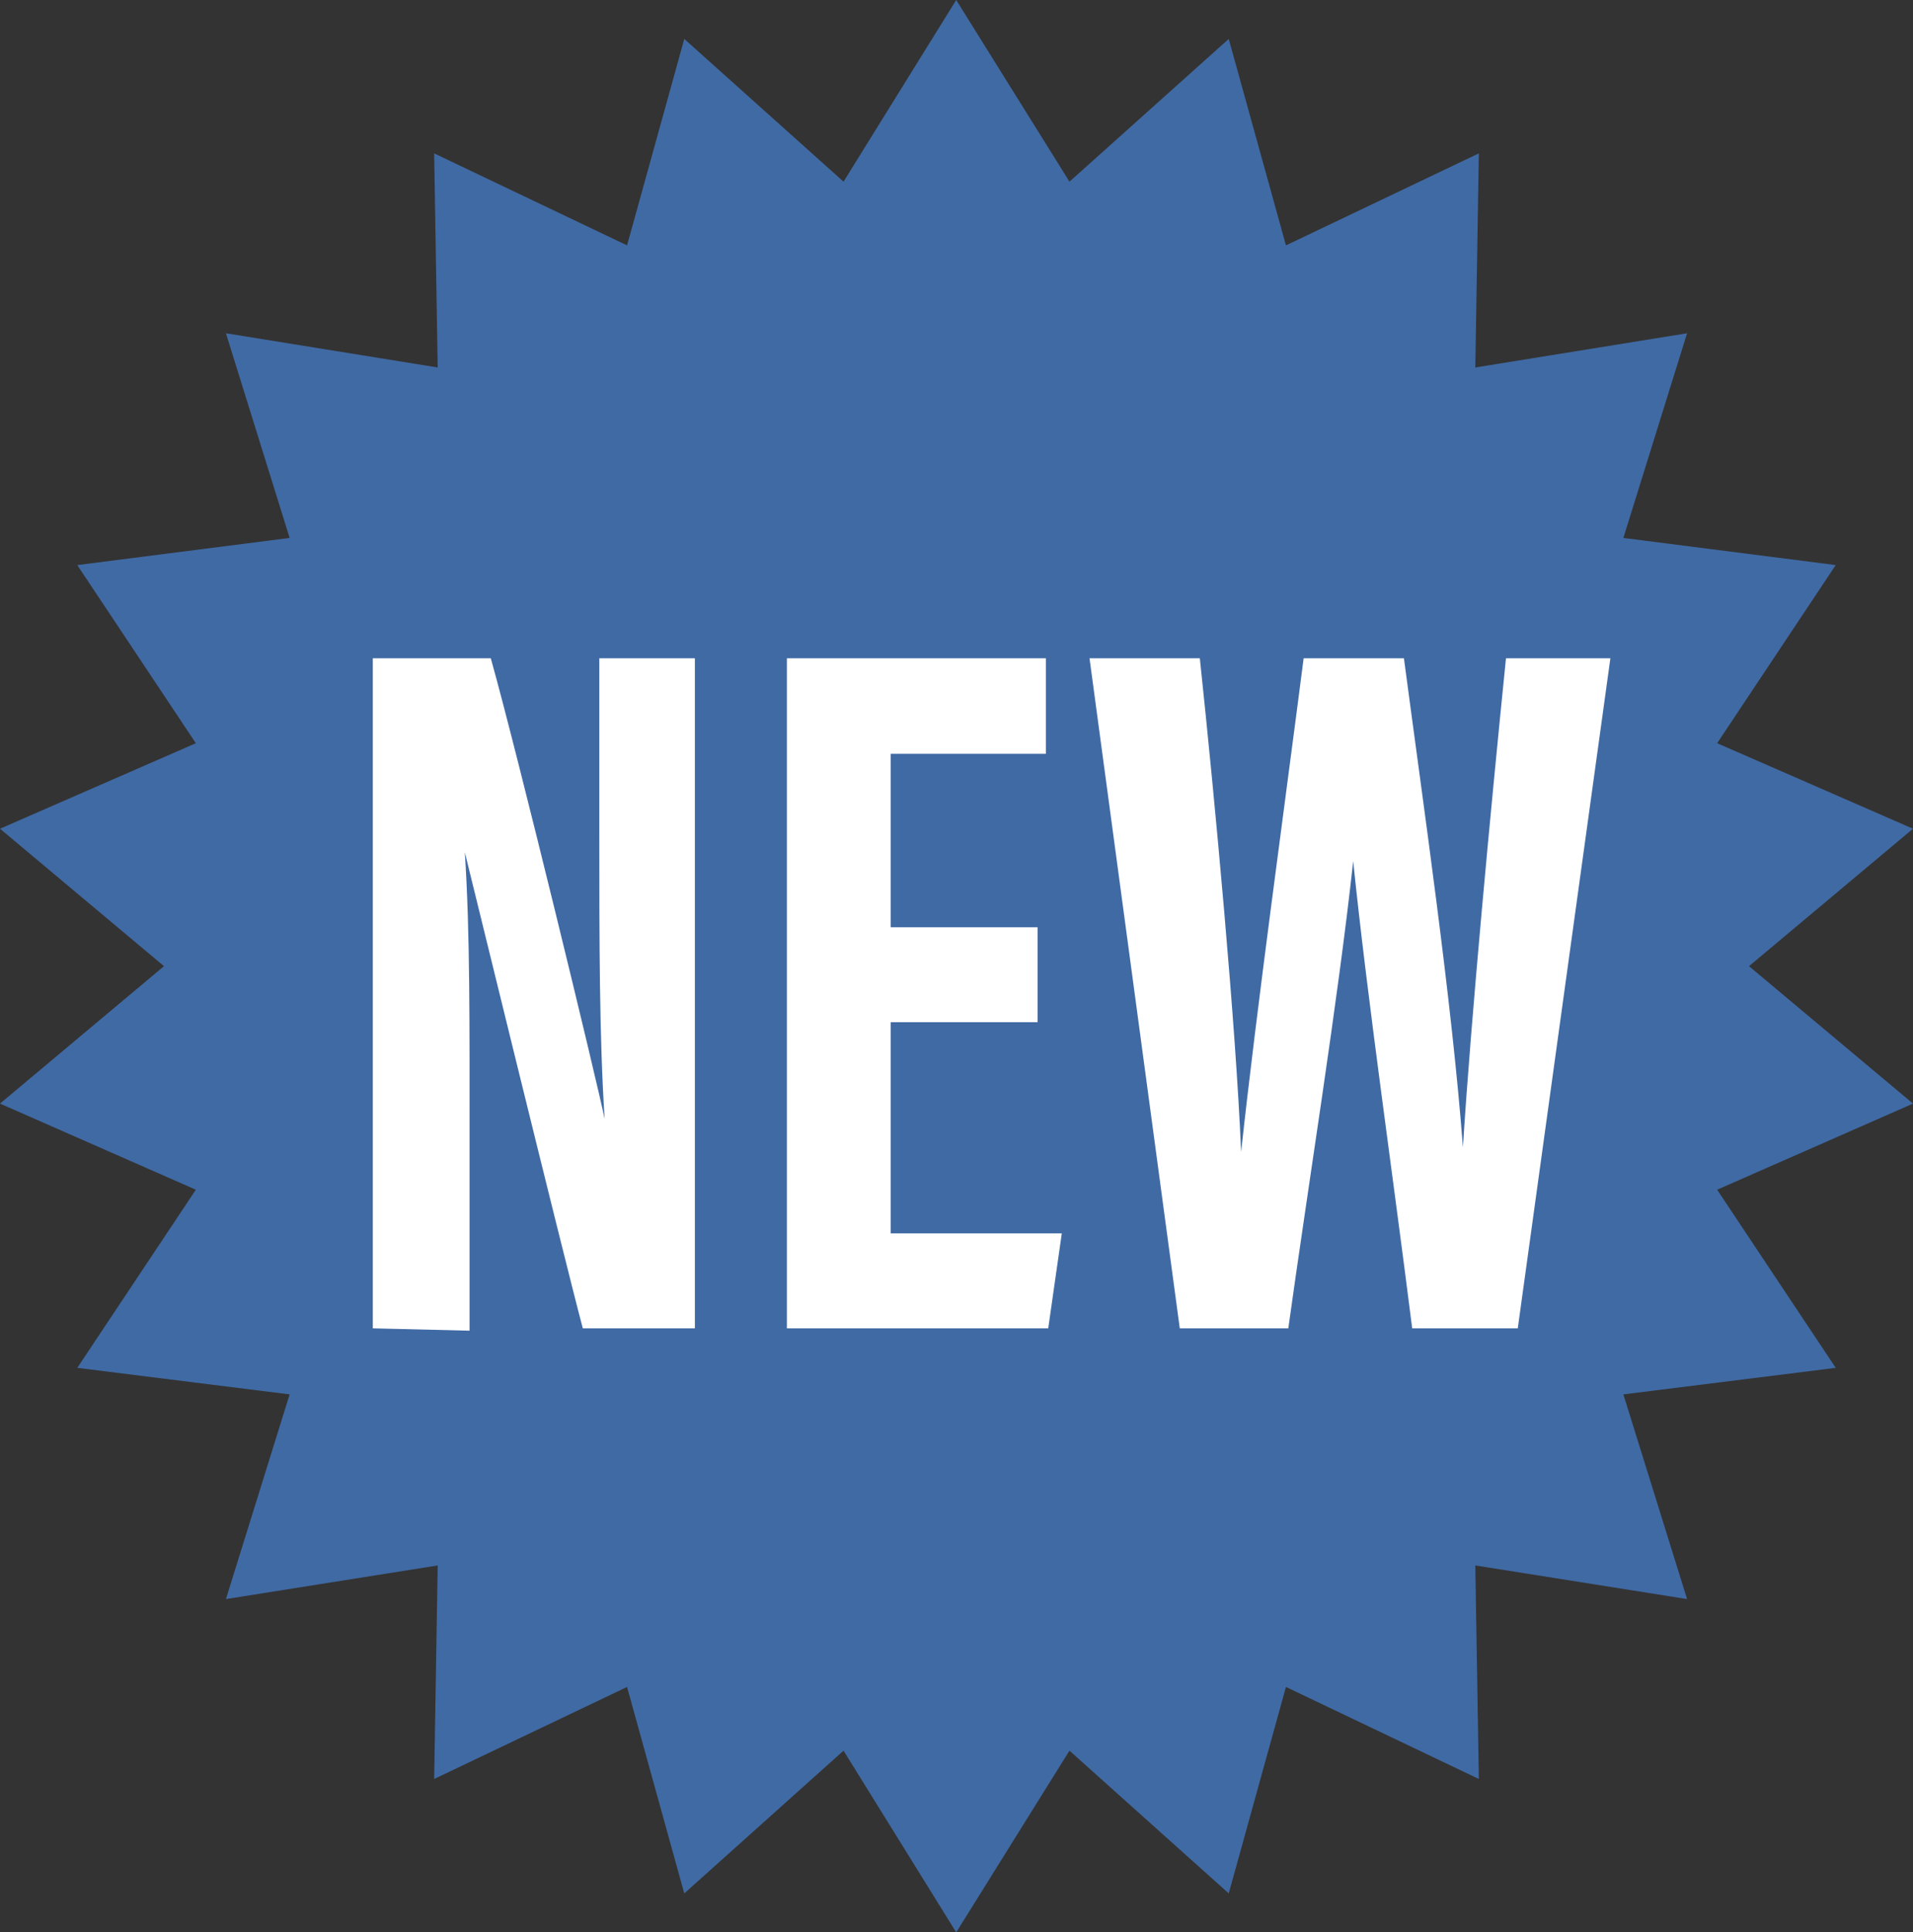
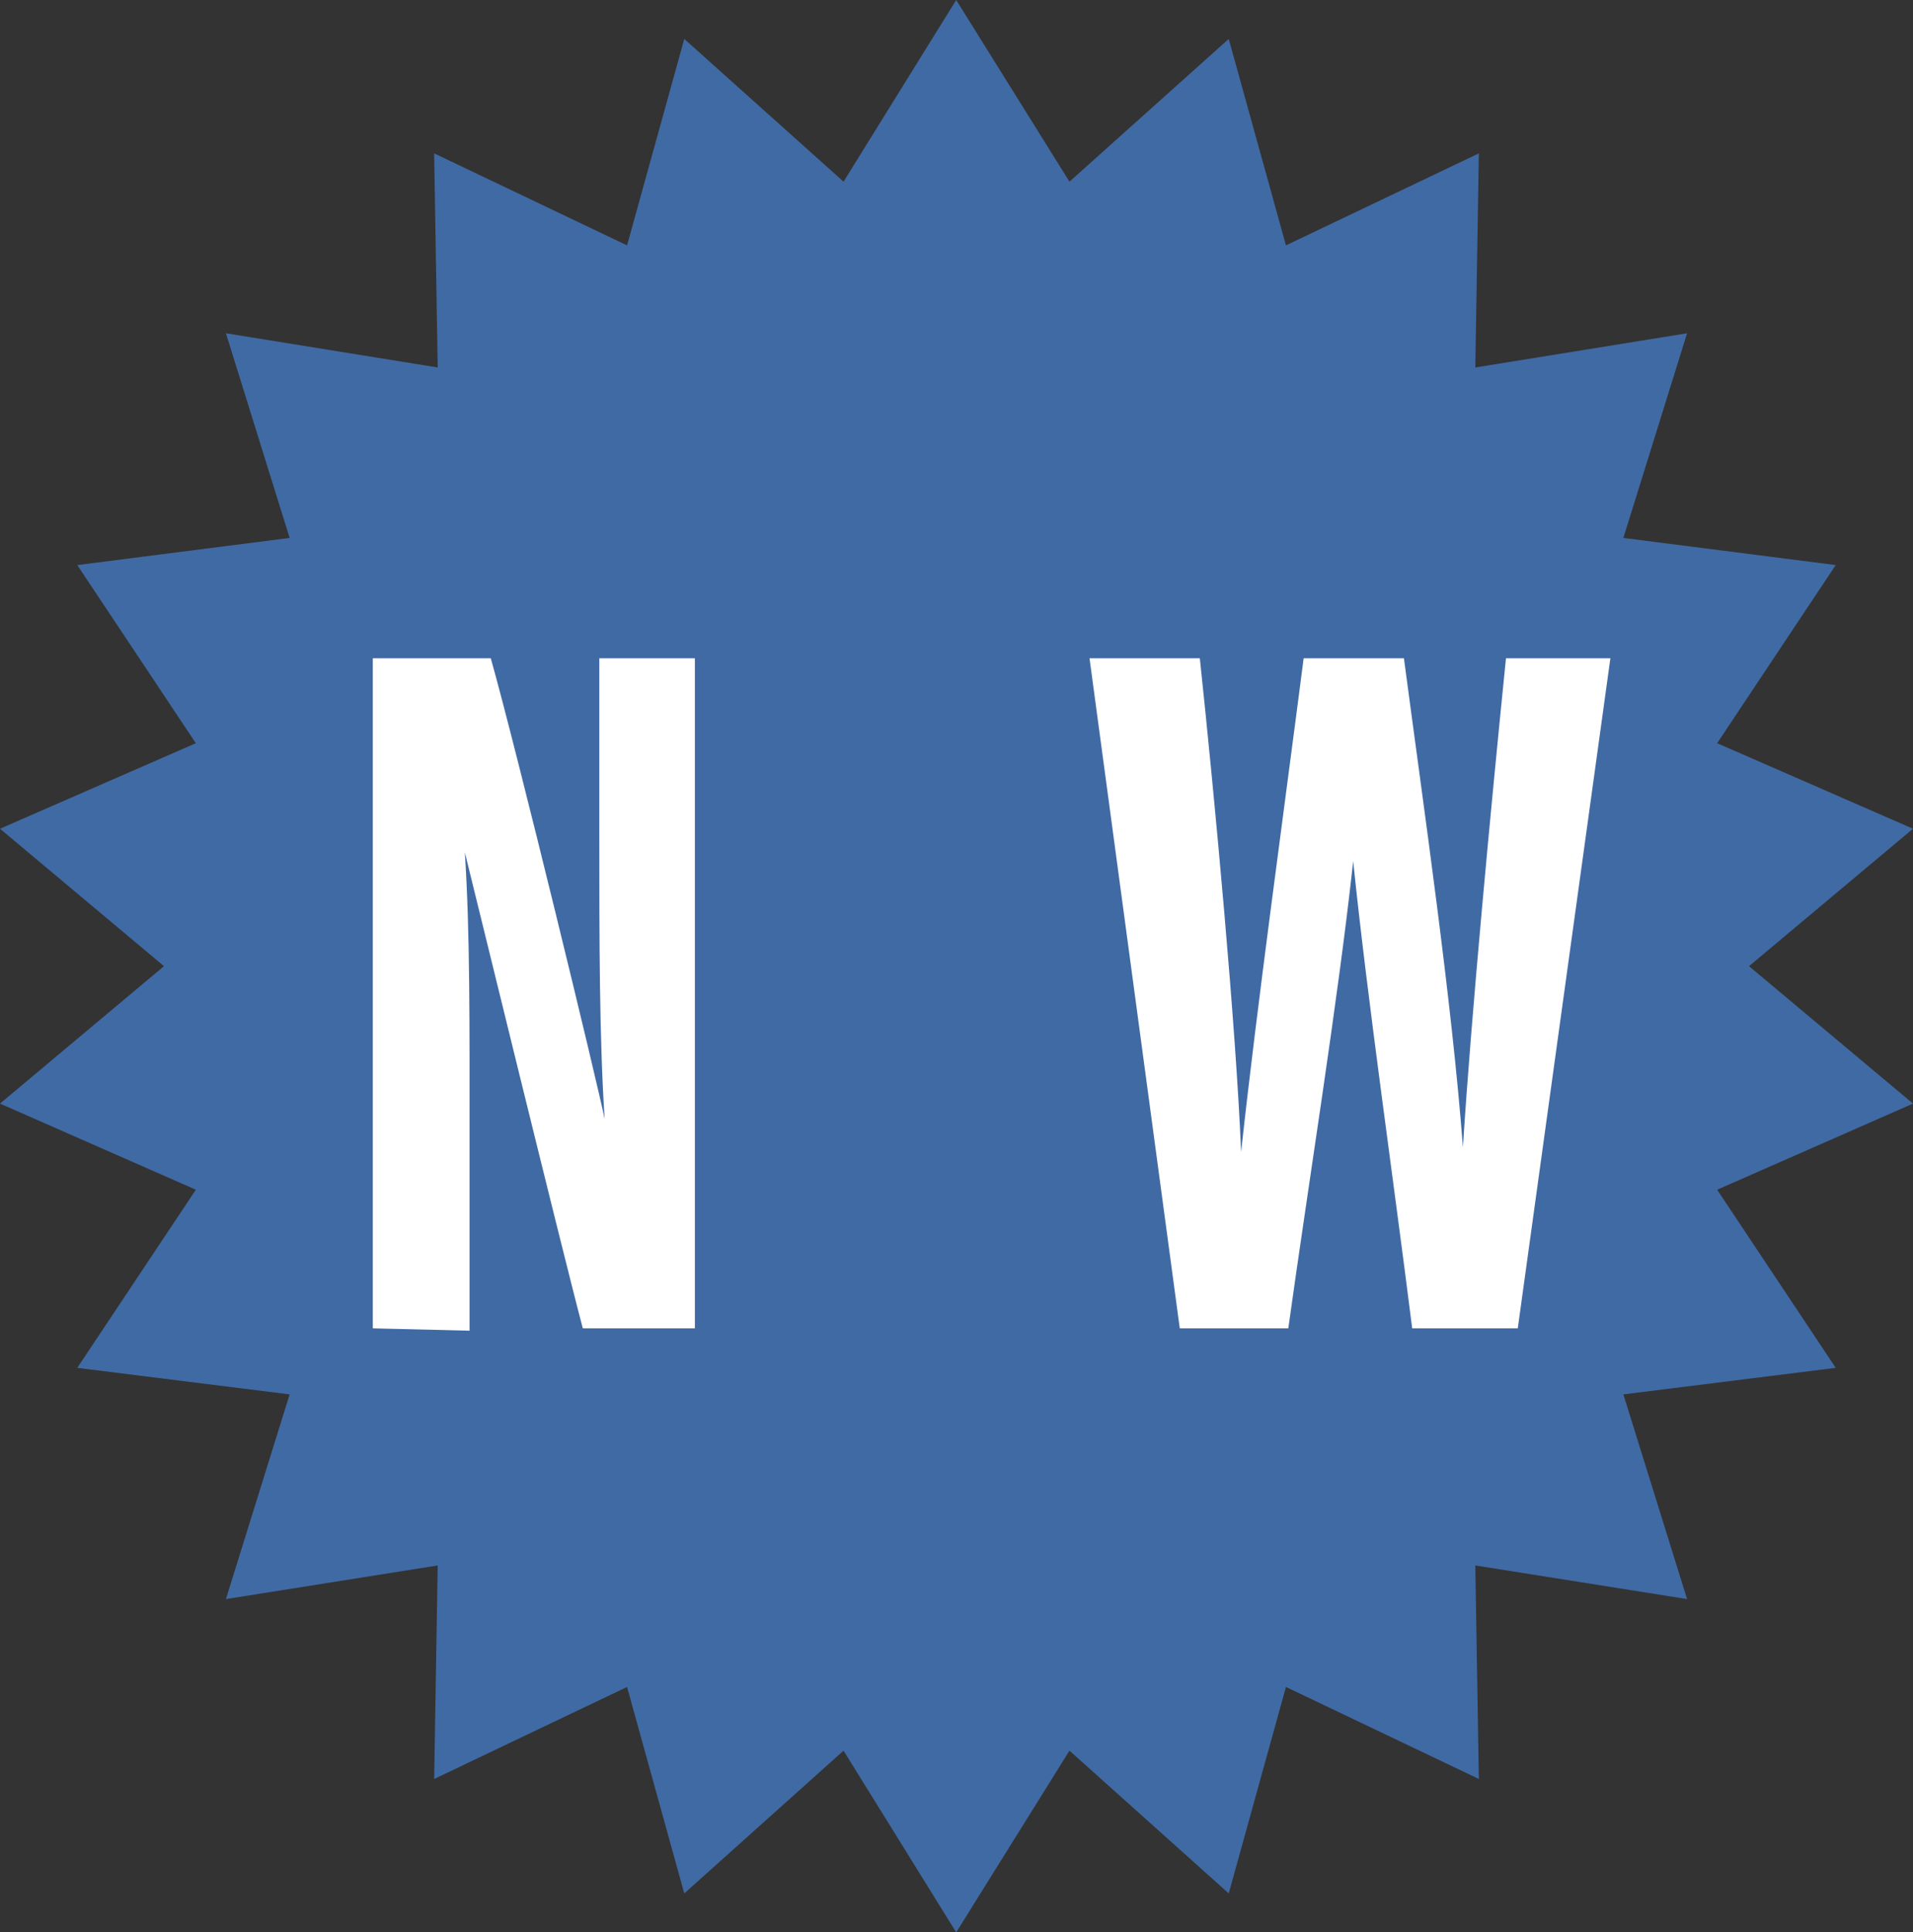
<svg xmlns="http://www.w3.org/2000/svg" viewBox="0 0 32.43 32.76">
  <rect x="0" y="0" width="32.43" height="32.76" fill="#333333" stroke="none" />
  <defs>
    <style>.cls-1{fill:#406aa4;}.cls-2{fill:#fff;}</style>
  </defs>
  <g id="レイヤー_2" data-name="レイヤー 2">
    <g id="レイヤー_1-2" data-name="レイヤー 1">
      <polygon class="cls-1" points="16.21 0 18.13 3.08 20.83 0.66 21.8 4.16 25.07 2.6 25.01 6.23 28.6 5.65 27.52 9.12 31.12 9.58 29.11 12.6 32.43 14.05 29.65 16.38 32.43 18.71 29.11 20.17 31.12 23.19 27.52 23.64 28.6 27.11 25.01 26.54 25.07 30.16 21.8 28.6 20.83 32.1 18.13 29.68 16.21 32.76 14.3 29.68 11.6 32.1 10.63 28.6 7.36 30.16 7.42 26.54 3.83 27.11 4.91 23.64 1.31 23.19 3.32 20.17 0 18.71 2.78 16.38 0 14.05 3.32 12.6 1.31 9.58 4.91 9.12 3.83 5.65 7.42 6.23 7.36 2.6 10.63 4.16 11.6 0.66 14.3 3.08 16.21 0" />
      <path class="cls-2" d="M6.32,22.52V11.16h2c.45,1.6,1.81,7.21,1.93,7.81h0c-.09-1.39-.09-3-.09-4.86V11.16h1.62V22.52H9.88c-.36-1.36-1.88-7.59-2-8.07h0c.09,1.38.08,2.92.08,5v3.11Z" />
-       <path class="cls-2" d="M17.59,17.33H15.1v3.58H18l-.23,1.61H13.34V11.16h4.39v1.62H15.1v2.94h2.49Z" />
      <path class="cls-2" d="M20,22.52,18.47,11.16h1.87c.26,2.45.61,6.22.7,8.37h0c.26-2.41.74-5.88,1.06-8.37h1.7c.34,2.57.81,5.78,1,8.29h0c.14-2.22.47-5.72.73-8.29h1.77L25.73,22.52H23.94c-.32-2.55-.76-5.58-1-7.92h0c-.26,2.39-.76,5.47-1.1,7.92Z" />
    </g>
  </g>
</svg>